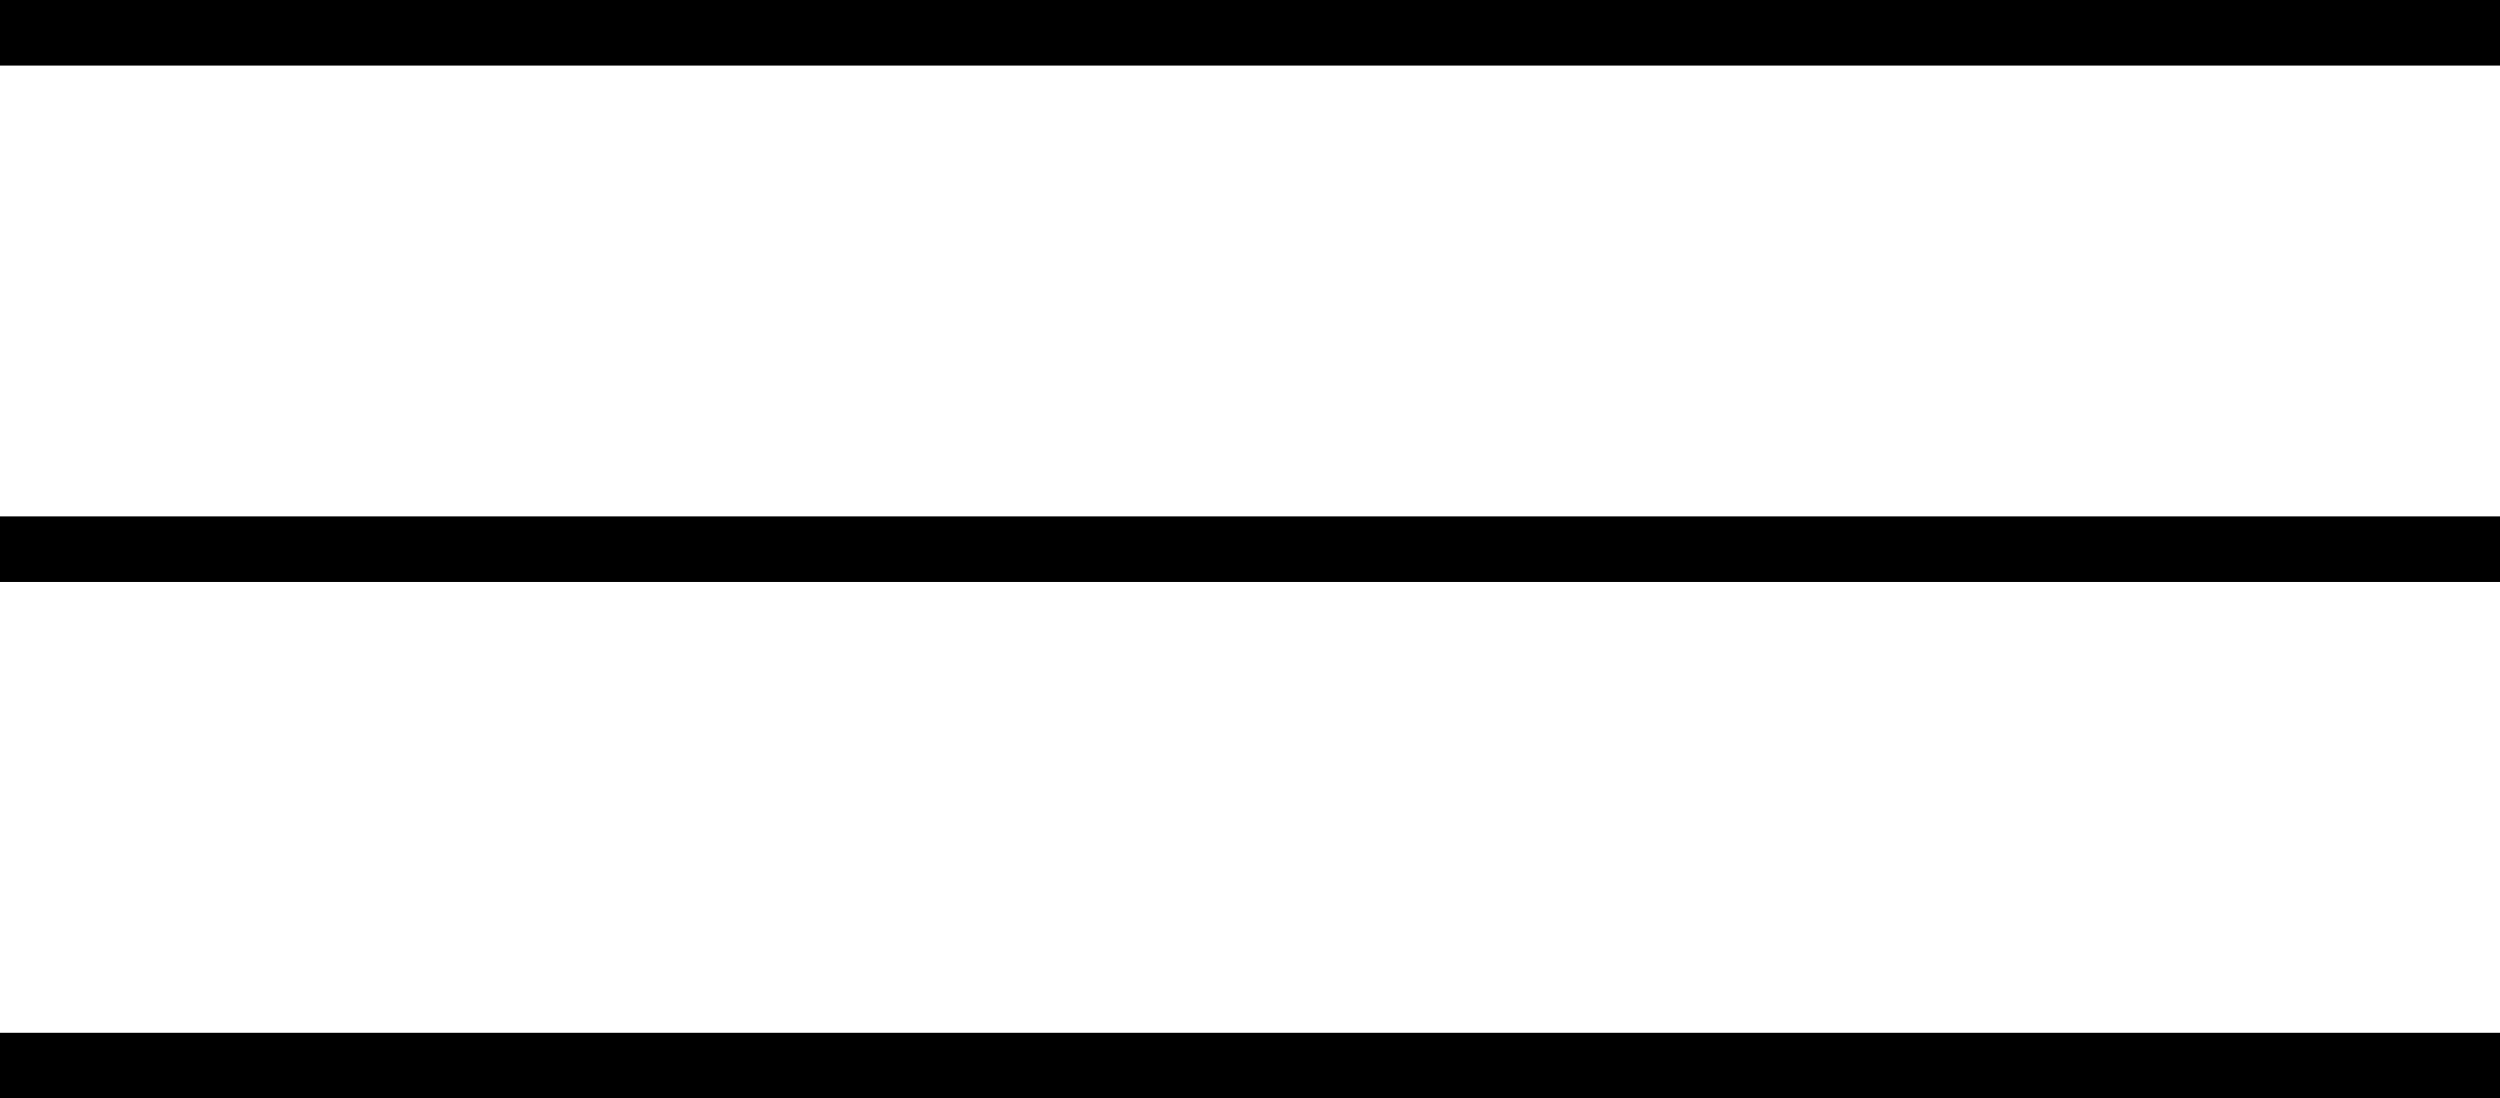
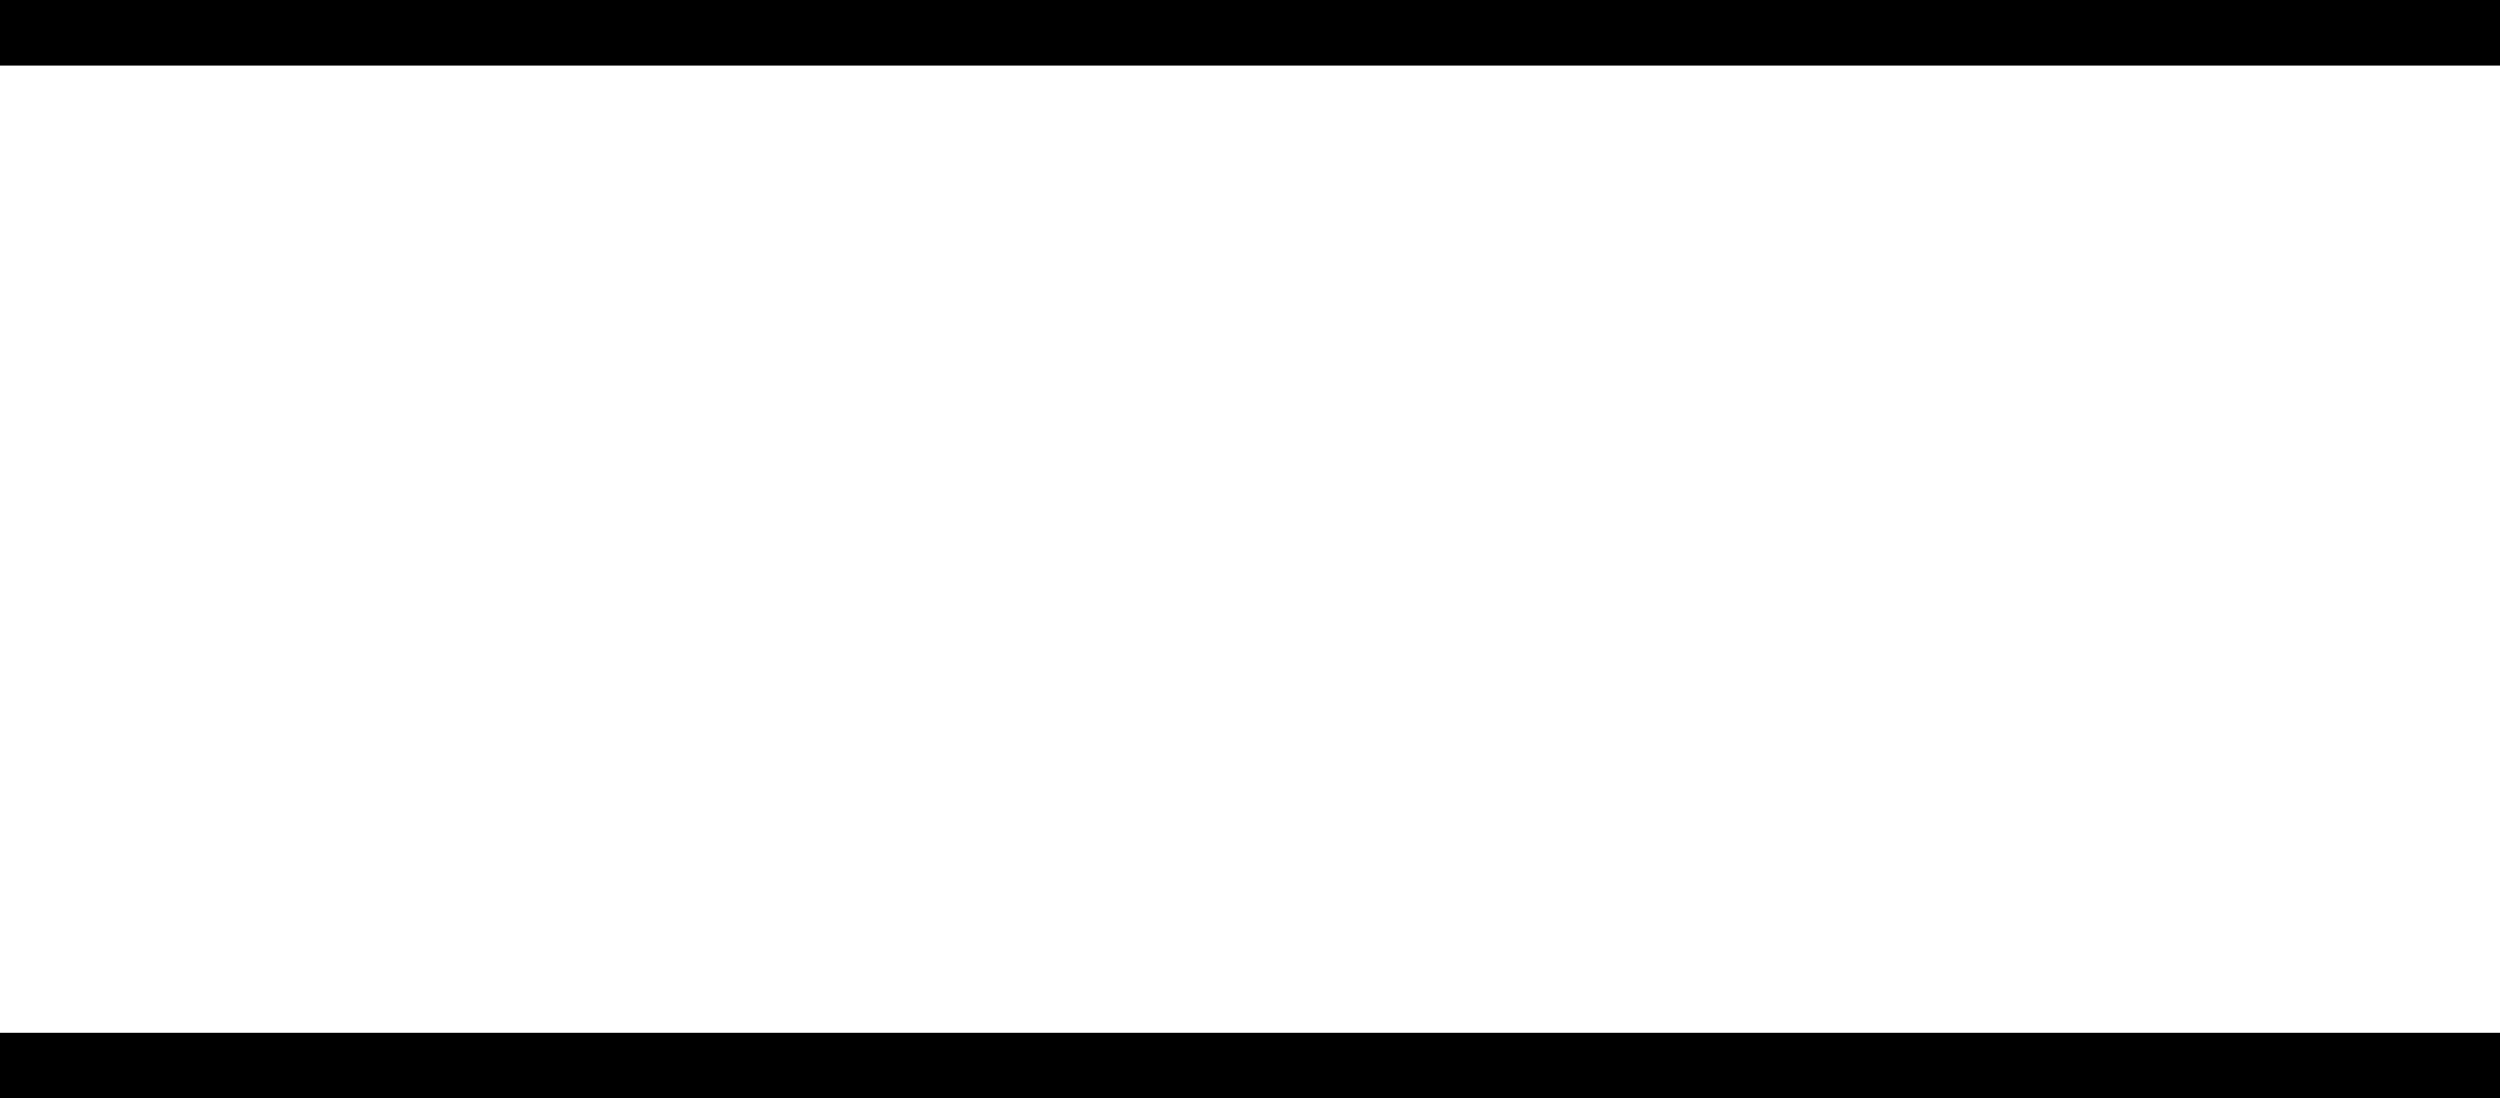
<svg xmlns="http://www.w3.org/2000/svg" viewBox="0 0 305 134">
  <defs>
    <style>      .cls-1 {        fill: none;        stroke: #000;        stroke-width: 8px;      }    </style>
  </defs>
  <g>
    <g id="Layer_1">
      <line class="cls-1" y1="4" x2="305" y2="4" />
-       <line class="cls-1" y1="67" x2="305" y2="67" />
      <line class="cls-1" y1="130" x2="305" y2="130" />
    </g>
  </g>
</svg>